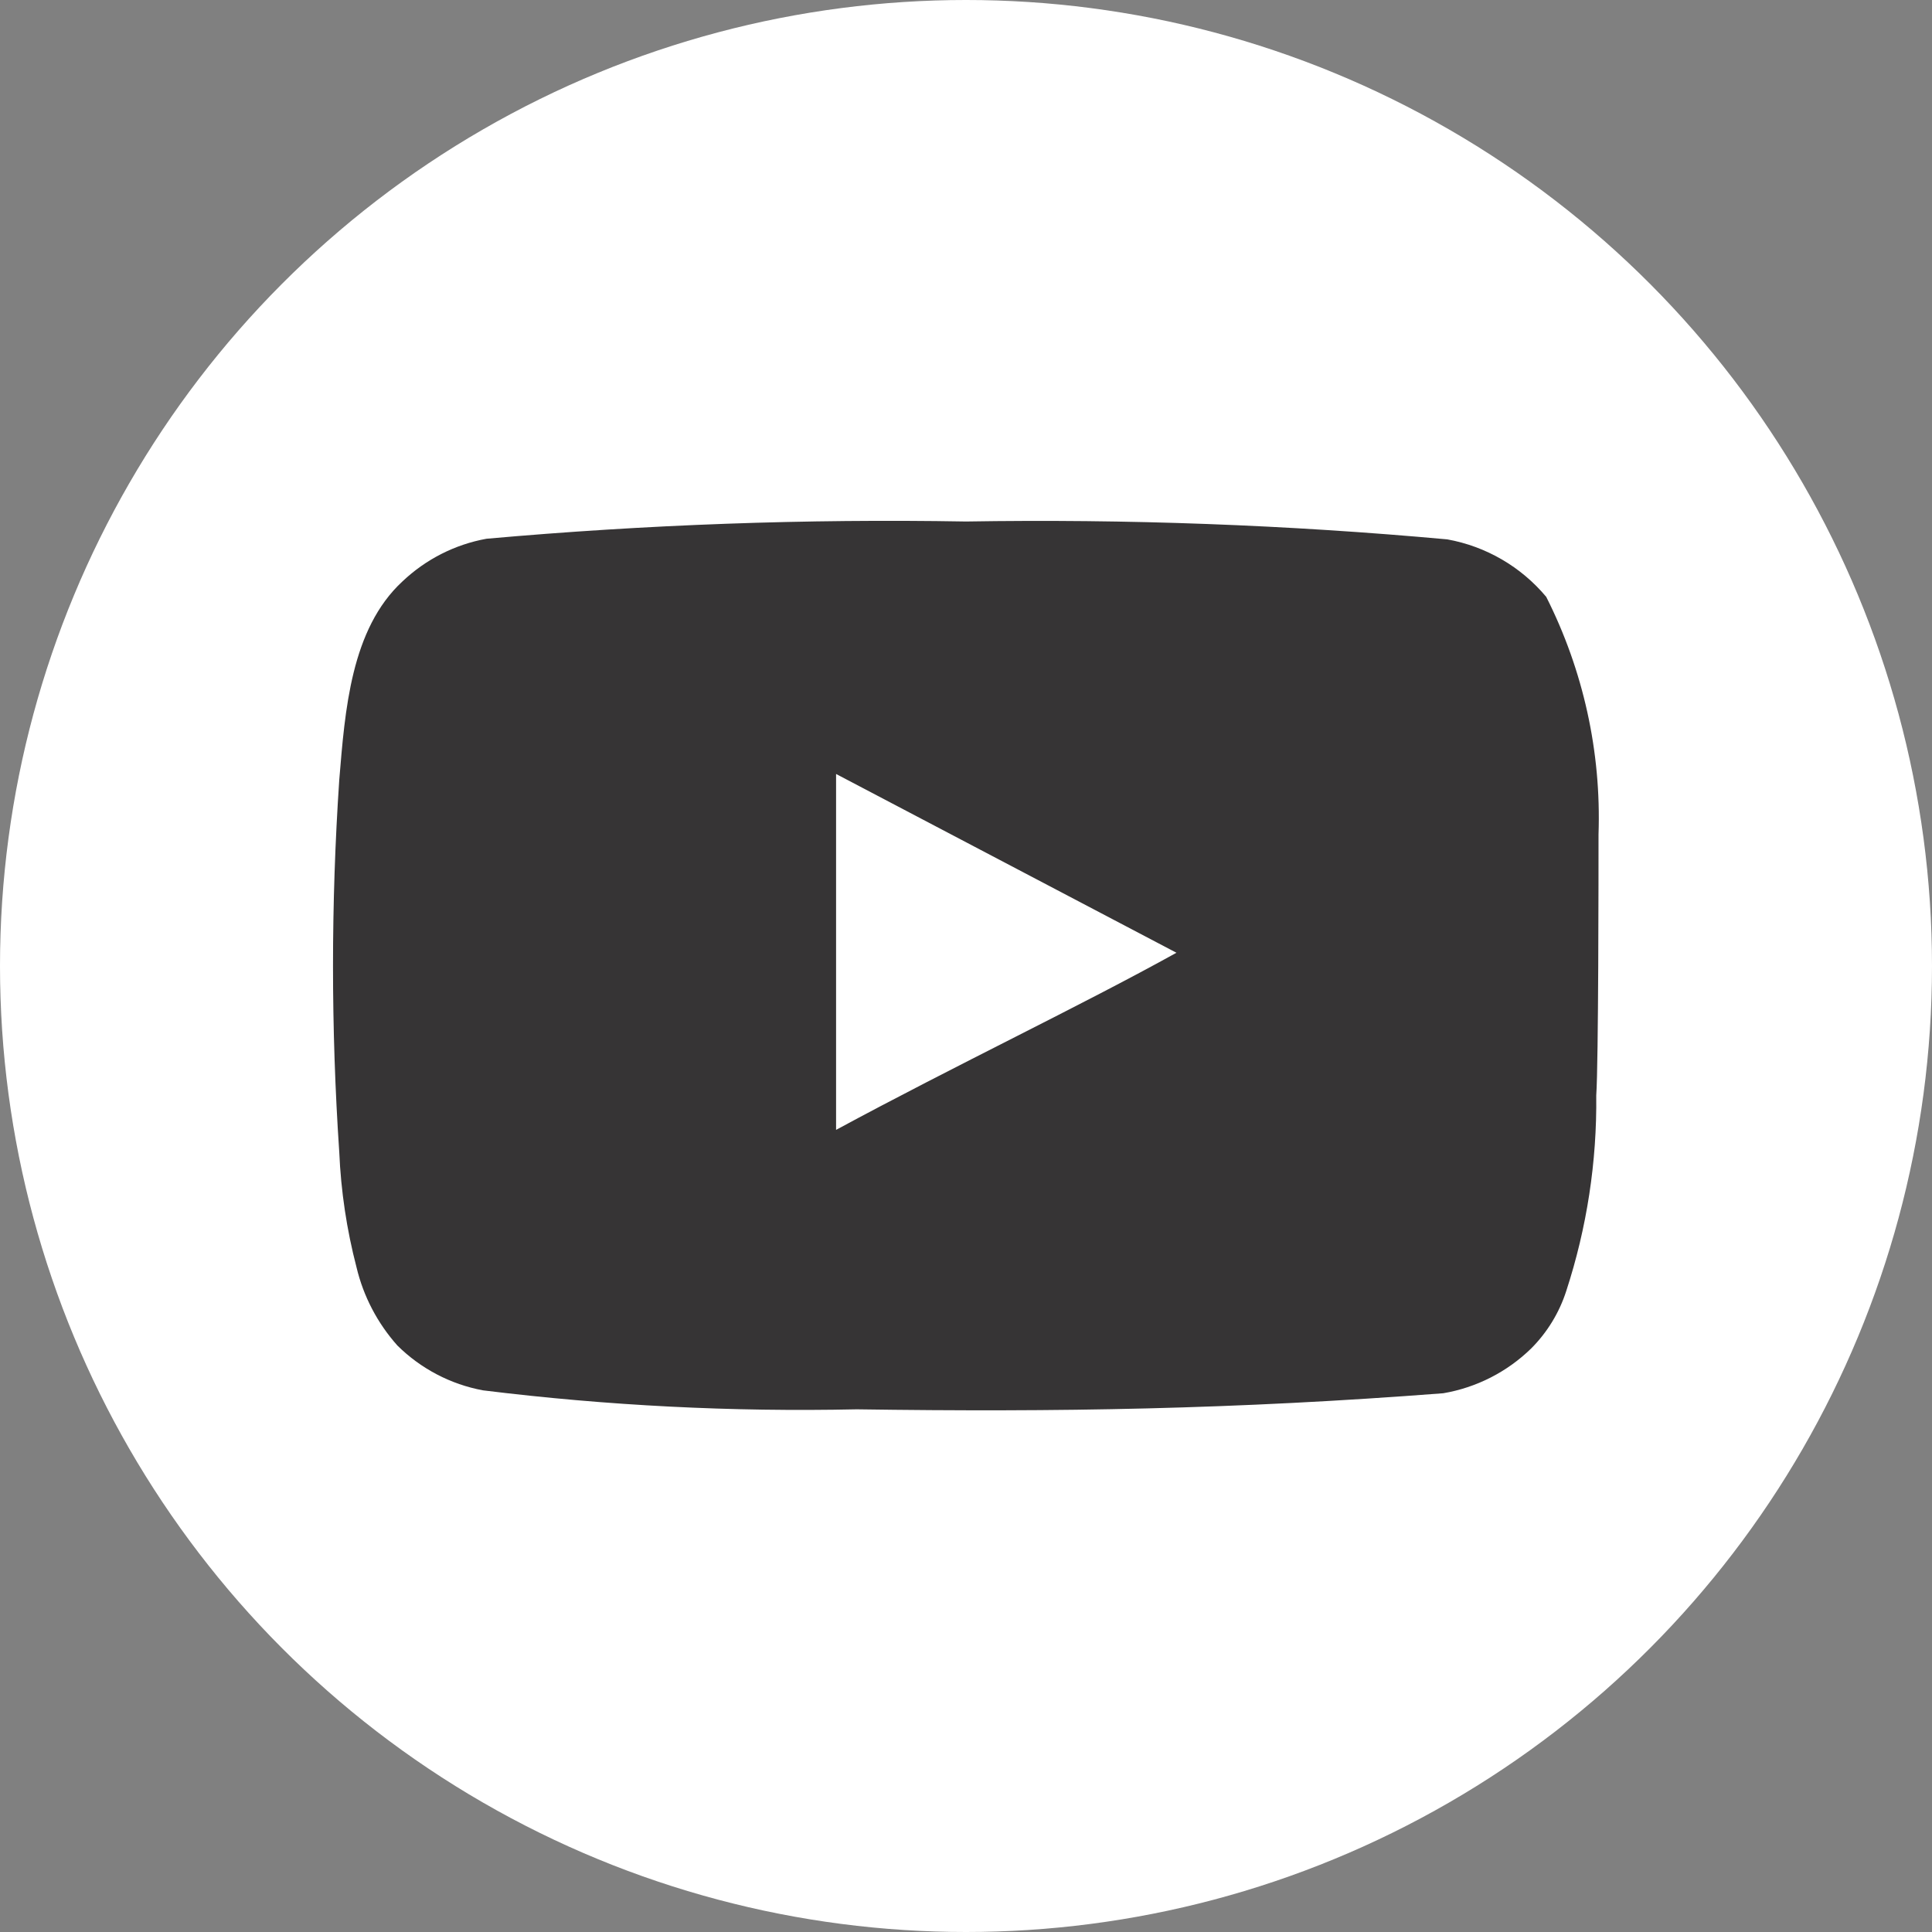
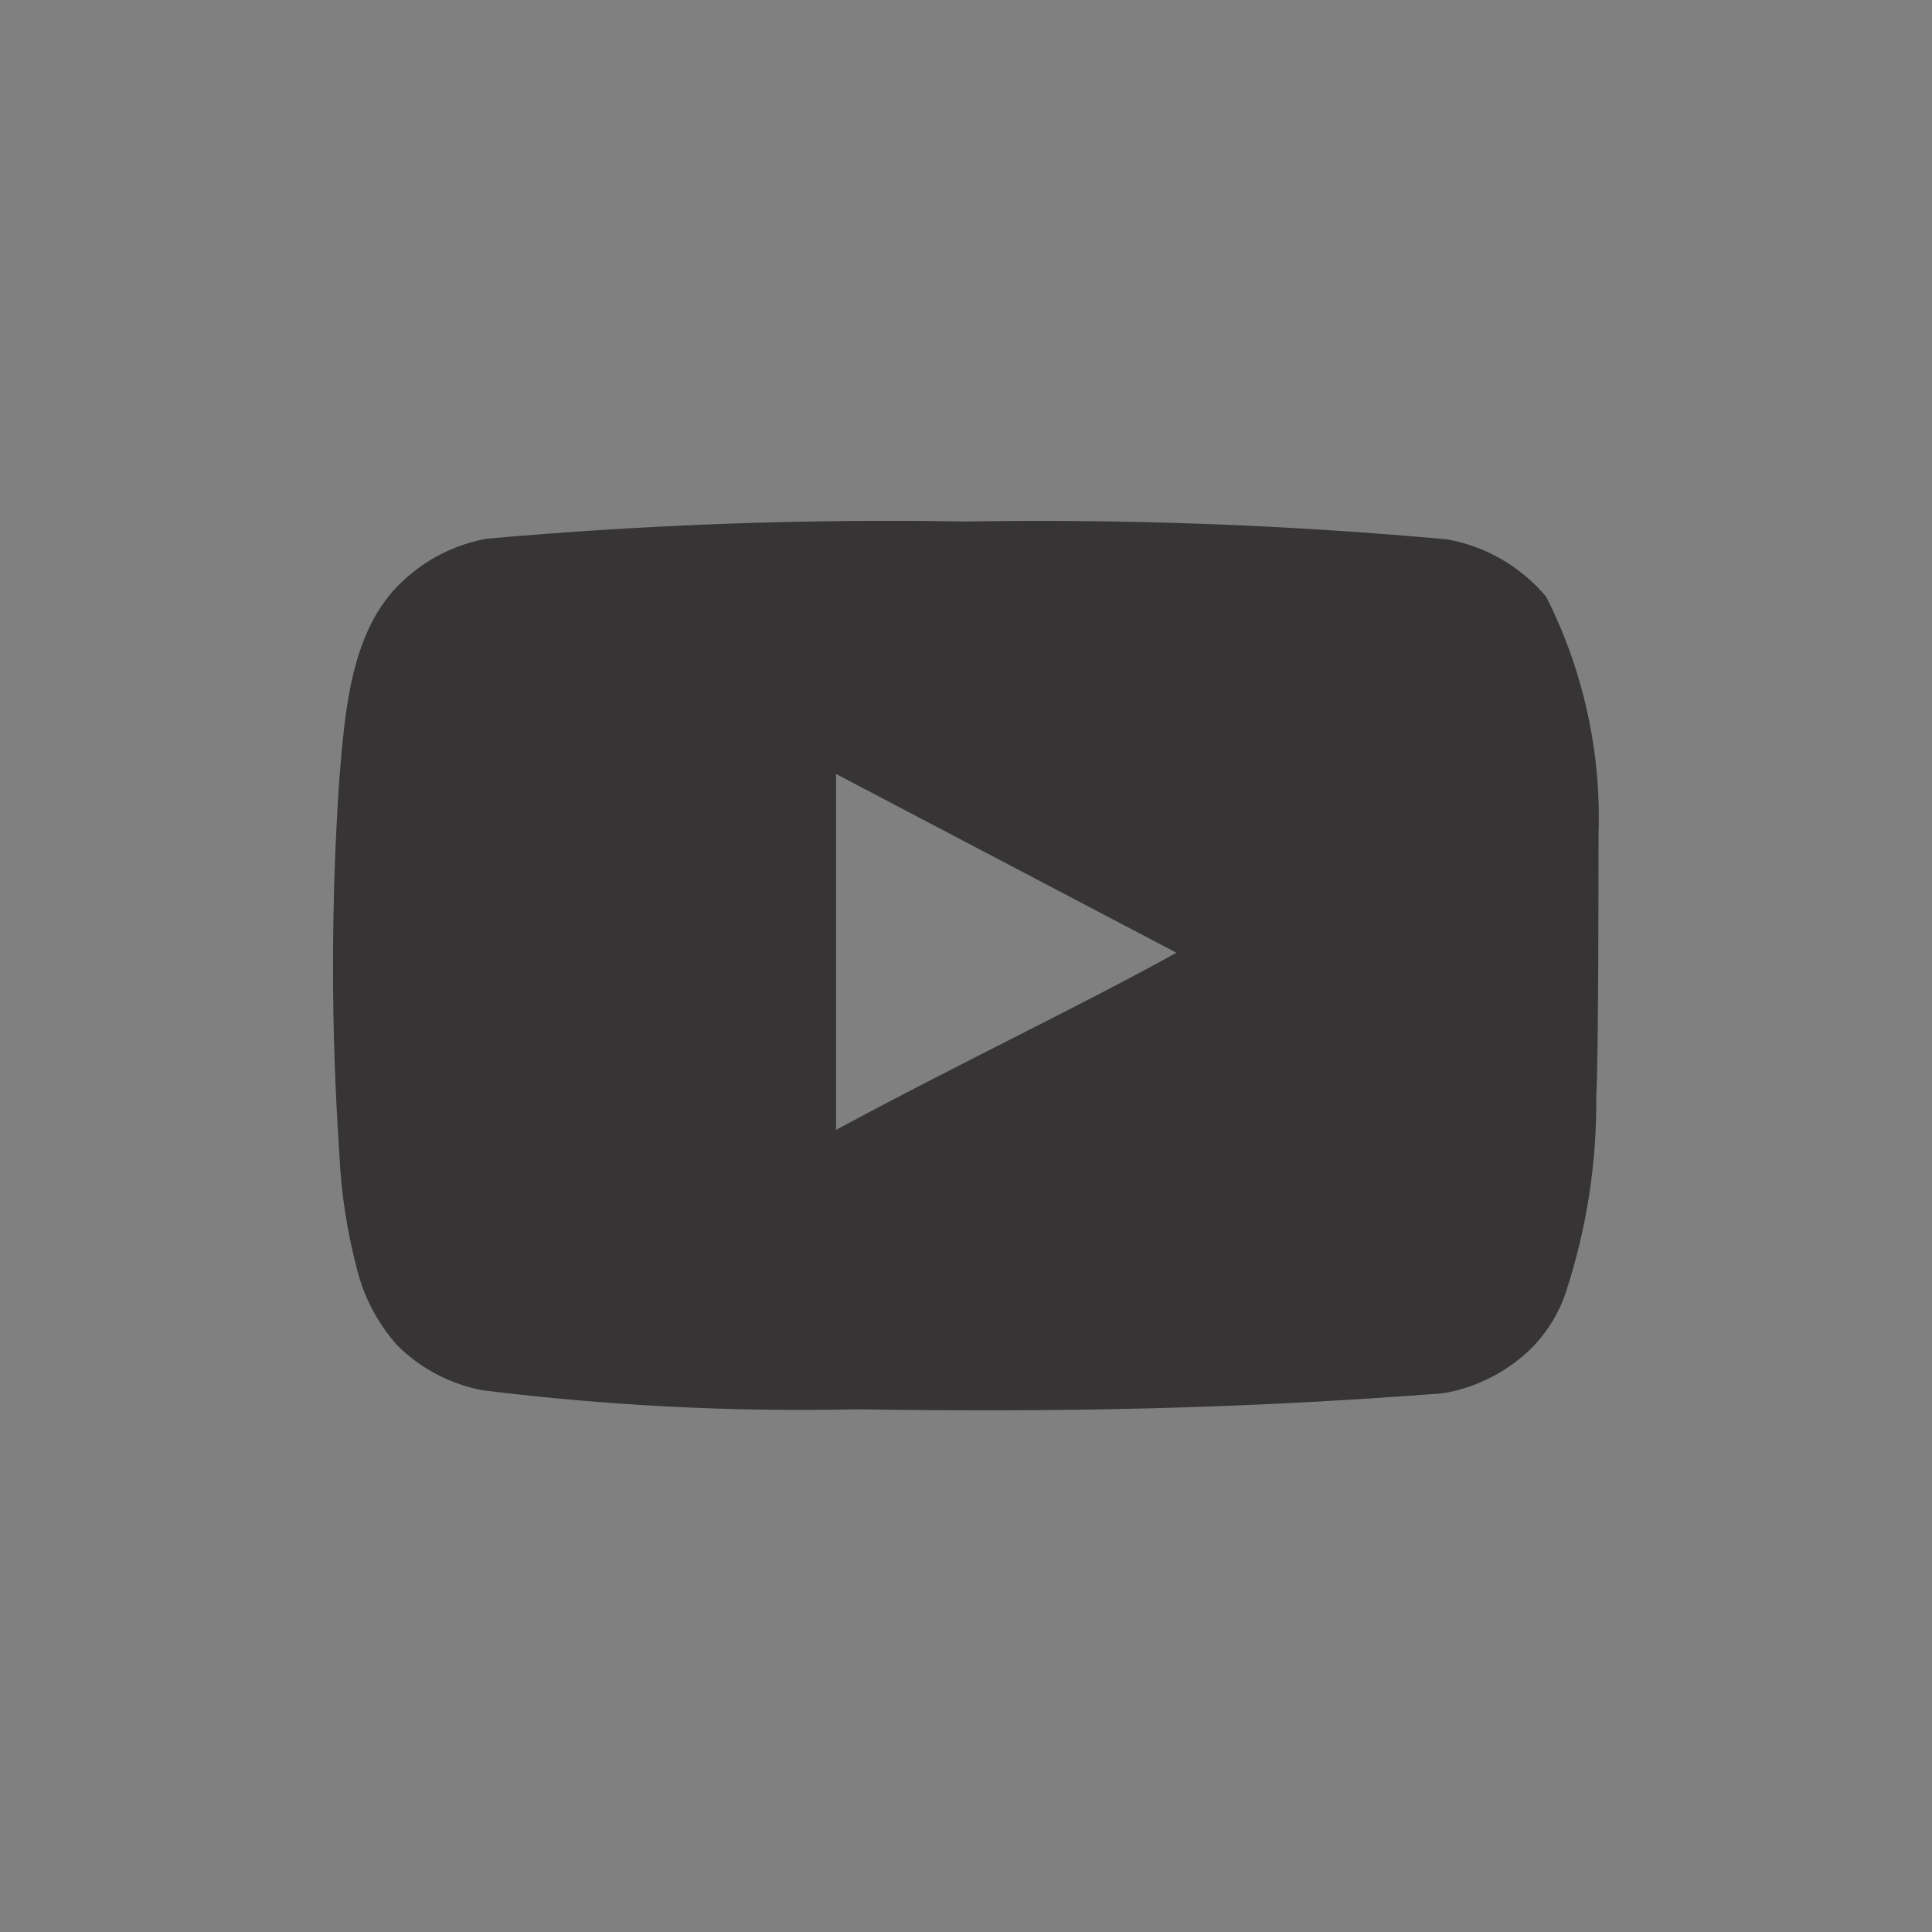
<svg xmlns="http://www.w3.org/2000/svg" width="28" height="28" viewBox="0 0 28 28" fill="none">
  <rect x="0" y="0" width="28" height="28" fill="#808080" stroke="none" />
-   <circle cx="14" cy="14" r="14" fill="white" />
  <path d="M23.167 12.092C23.208 10.899 22.947 9.715 22.409 8.65C22.043 8.213 21.536 7.918 20.975 7.817C18.657 7.606 16.328 7.52 14 7.558C11.681 7.518 9.361 7.602 7.05 7.808C6.593 7.891 6.171 8.106 5.834 8.425C5.084 9.117 5 10.3 4.917 11.3C4.796 13.098 4.796 14.902 4.917 16.7C4.941 17.263 5.025 17.822 5.167 18.367C5.267 18.788 5.471 19.177 5.759 19.5C6.098 19.836 6.531 20.063 7 20.15C8.797 20.372 10.607 20.464 12.417 20.425C15.334 20.467 17.892 20.425 20.917 20.192C21.398 20.11 21.843 19.883 22.192 19.542C22.425 19.308 22.599 19.023 22.7 18.708C22.998 17.794 23.145 16.837 23.134 15.875C23.167 15.408 23.167 12.592 23.167 12.092ZM12.117 16.375V11.217L17.05 13.808C15.667 14.575 13.842 15.442 12.117 16.375Z" fill="#363435" />
</svg>